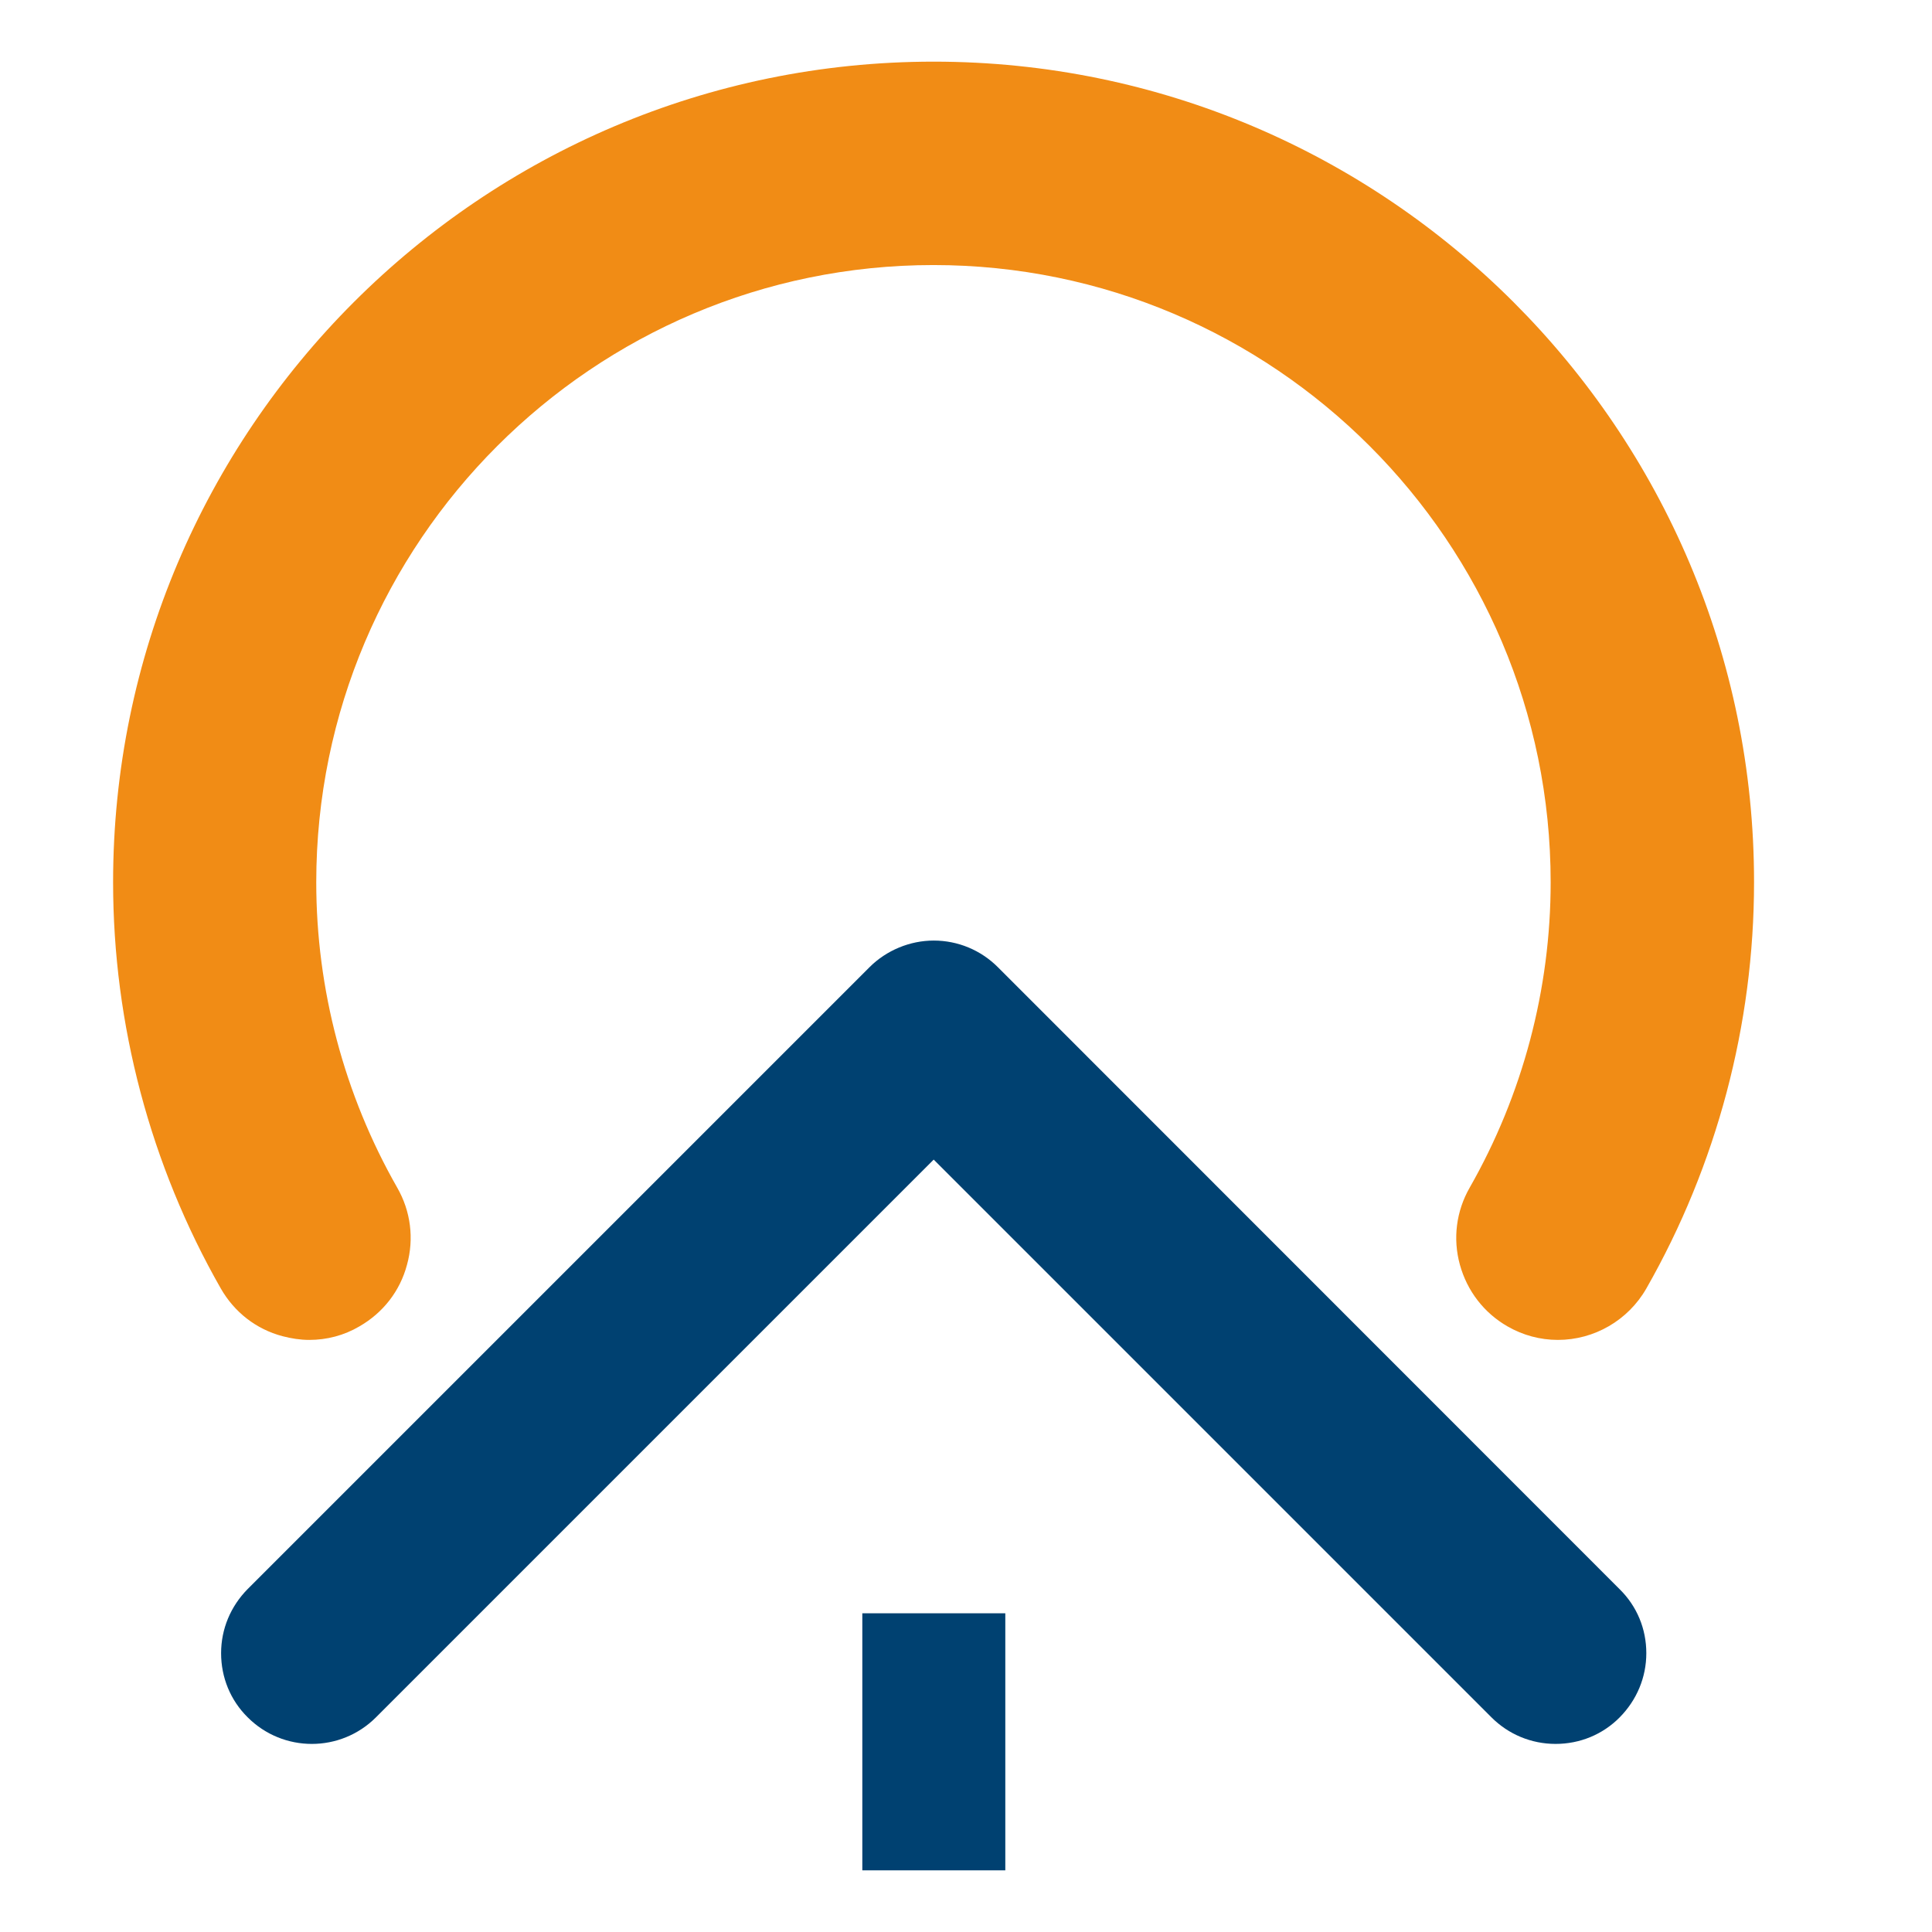
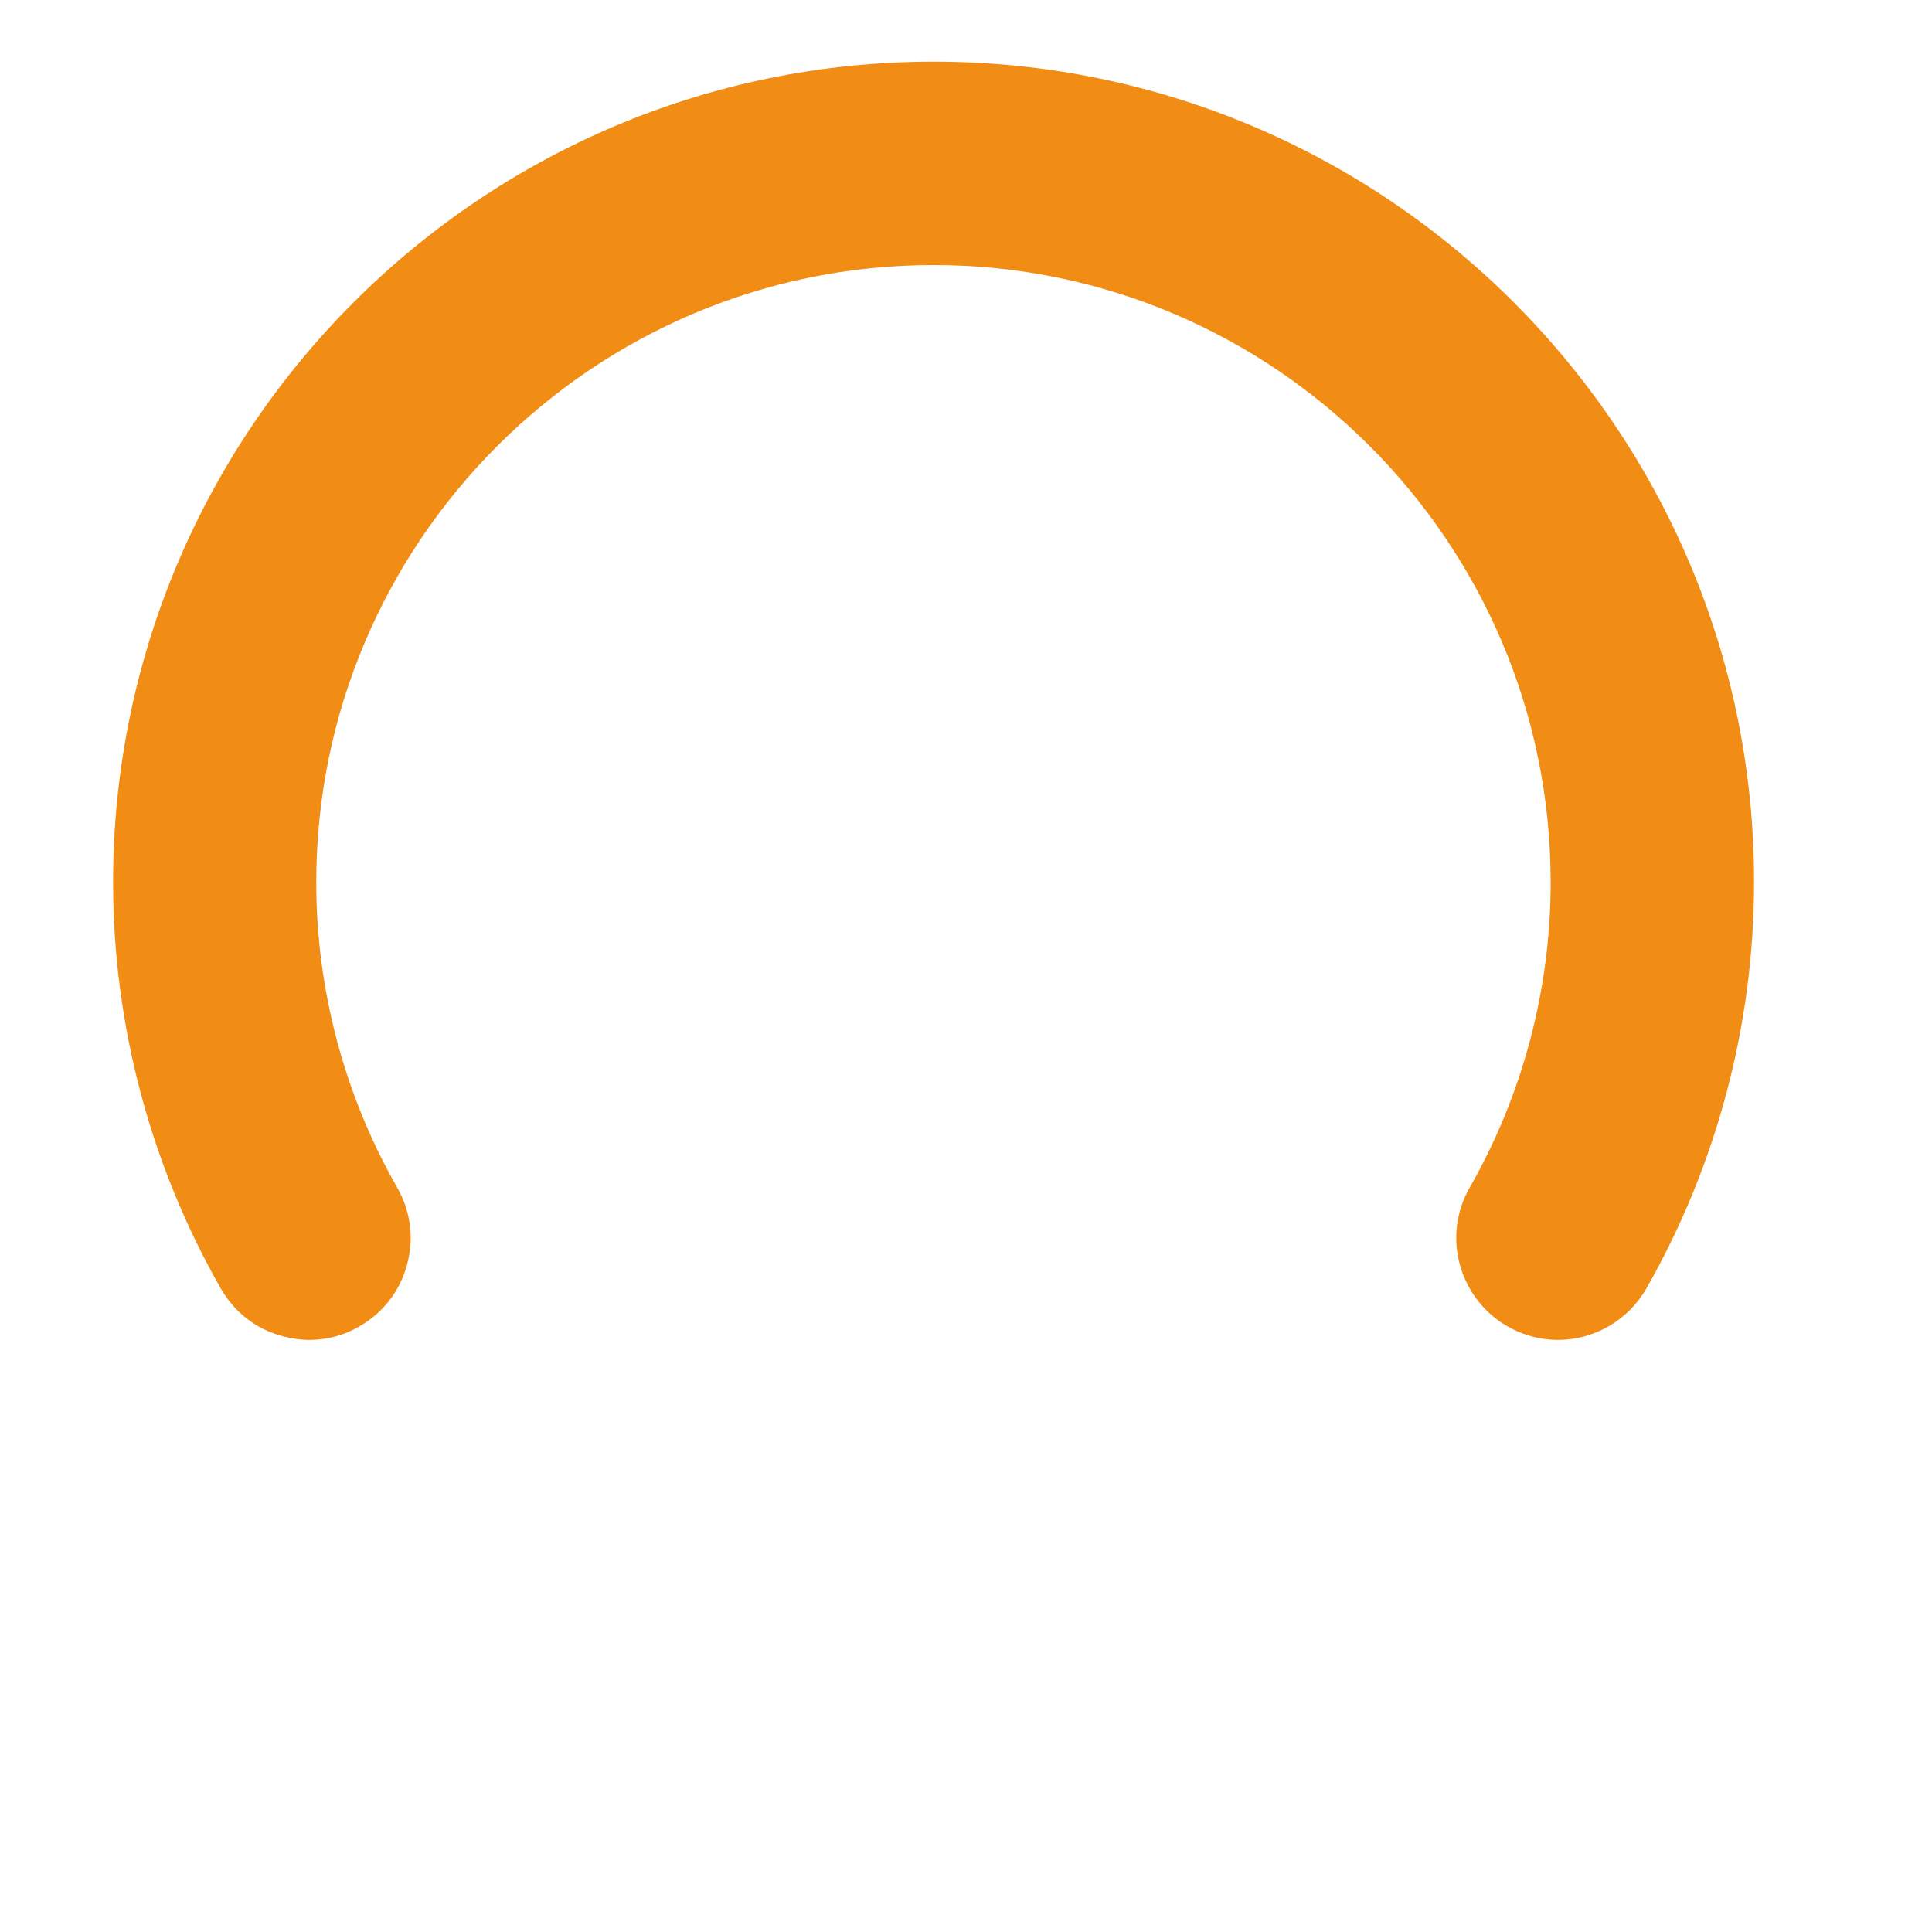
<svg xmlns="http://www.w3.org/2000/svg" version="1.1" id="Calque_1" x="0px" y="0px" width="200px" height="200px" viewBox="0 0 200 200" enable-background="new 0 0 200 200" xml:space="preserve">
-   <rect x="89.267" y="167.007" fill="#004171" width="14.802" height="26.61" />
  <path fill="#F18C15" d="M96.656,6.382c-46.845,0-84.948,38.104-84.948,84.948c0,14.73,3.863,29.29,11.155,42.063  c1.4,2.44,3.647,4.204,6.375,4.927c0.917,0.242,1.859,0.387,2.777,0.387c1.811,0,3.597-0.459,5.191-1.4  c2.438-1.4,4.202-3.646,4.926-6.376c0.749-2.703,0.387-5.554-1.014-7.991c-5.481-9.611-8.379-20.524-8.379-31.609  c0-35.23,28.662-63.893,63.893-63.893c35.23,0,63.892,28.663,63.892,63.893c0,11.084-2.897,21.998-8.38,31.609  c-1.398,2.438-1.762,5.288-1.014,7.991c0.748,2.706,2.488,4.976,4.927,6.376c1.594,0.917,3.381,1.4,5.216,1.4  c3.767,0,7.268-2.028,9.151-5.313c7.292-12.773,11.155-27.333,11.155-42.063C181.604,44.486,143.502,6.382,96.656,6.382z" />
-   <path fill="#004171" d="M167.672,164.521l-64.375-64.401c-1.764-1.763-4.129-2.753-6.641-2.753c-2.463,0-4.901,1.014-6.64,2.753  L25.64,164.495c-1.762,1.787-2.752,4.129-2.752,6.641s0.966,4.878,2.752,6.641c3.67,3.67,9.611,3.67,13.281,0l57.735-57.735  l57.736,57.735c1.762,1.764,4.129,2.752,6.641,2.752c2.51,0,4.877-0.966,6.64-2.752c1.763-1.787,2.753-4.129,2.753-6.641  S169.459,166.282,167.672,164.521z" />
</svg>